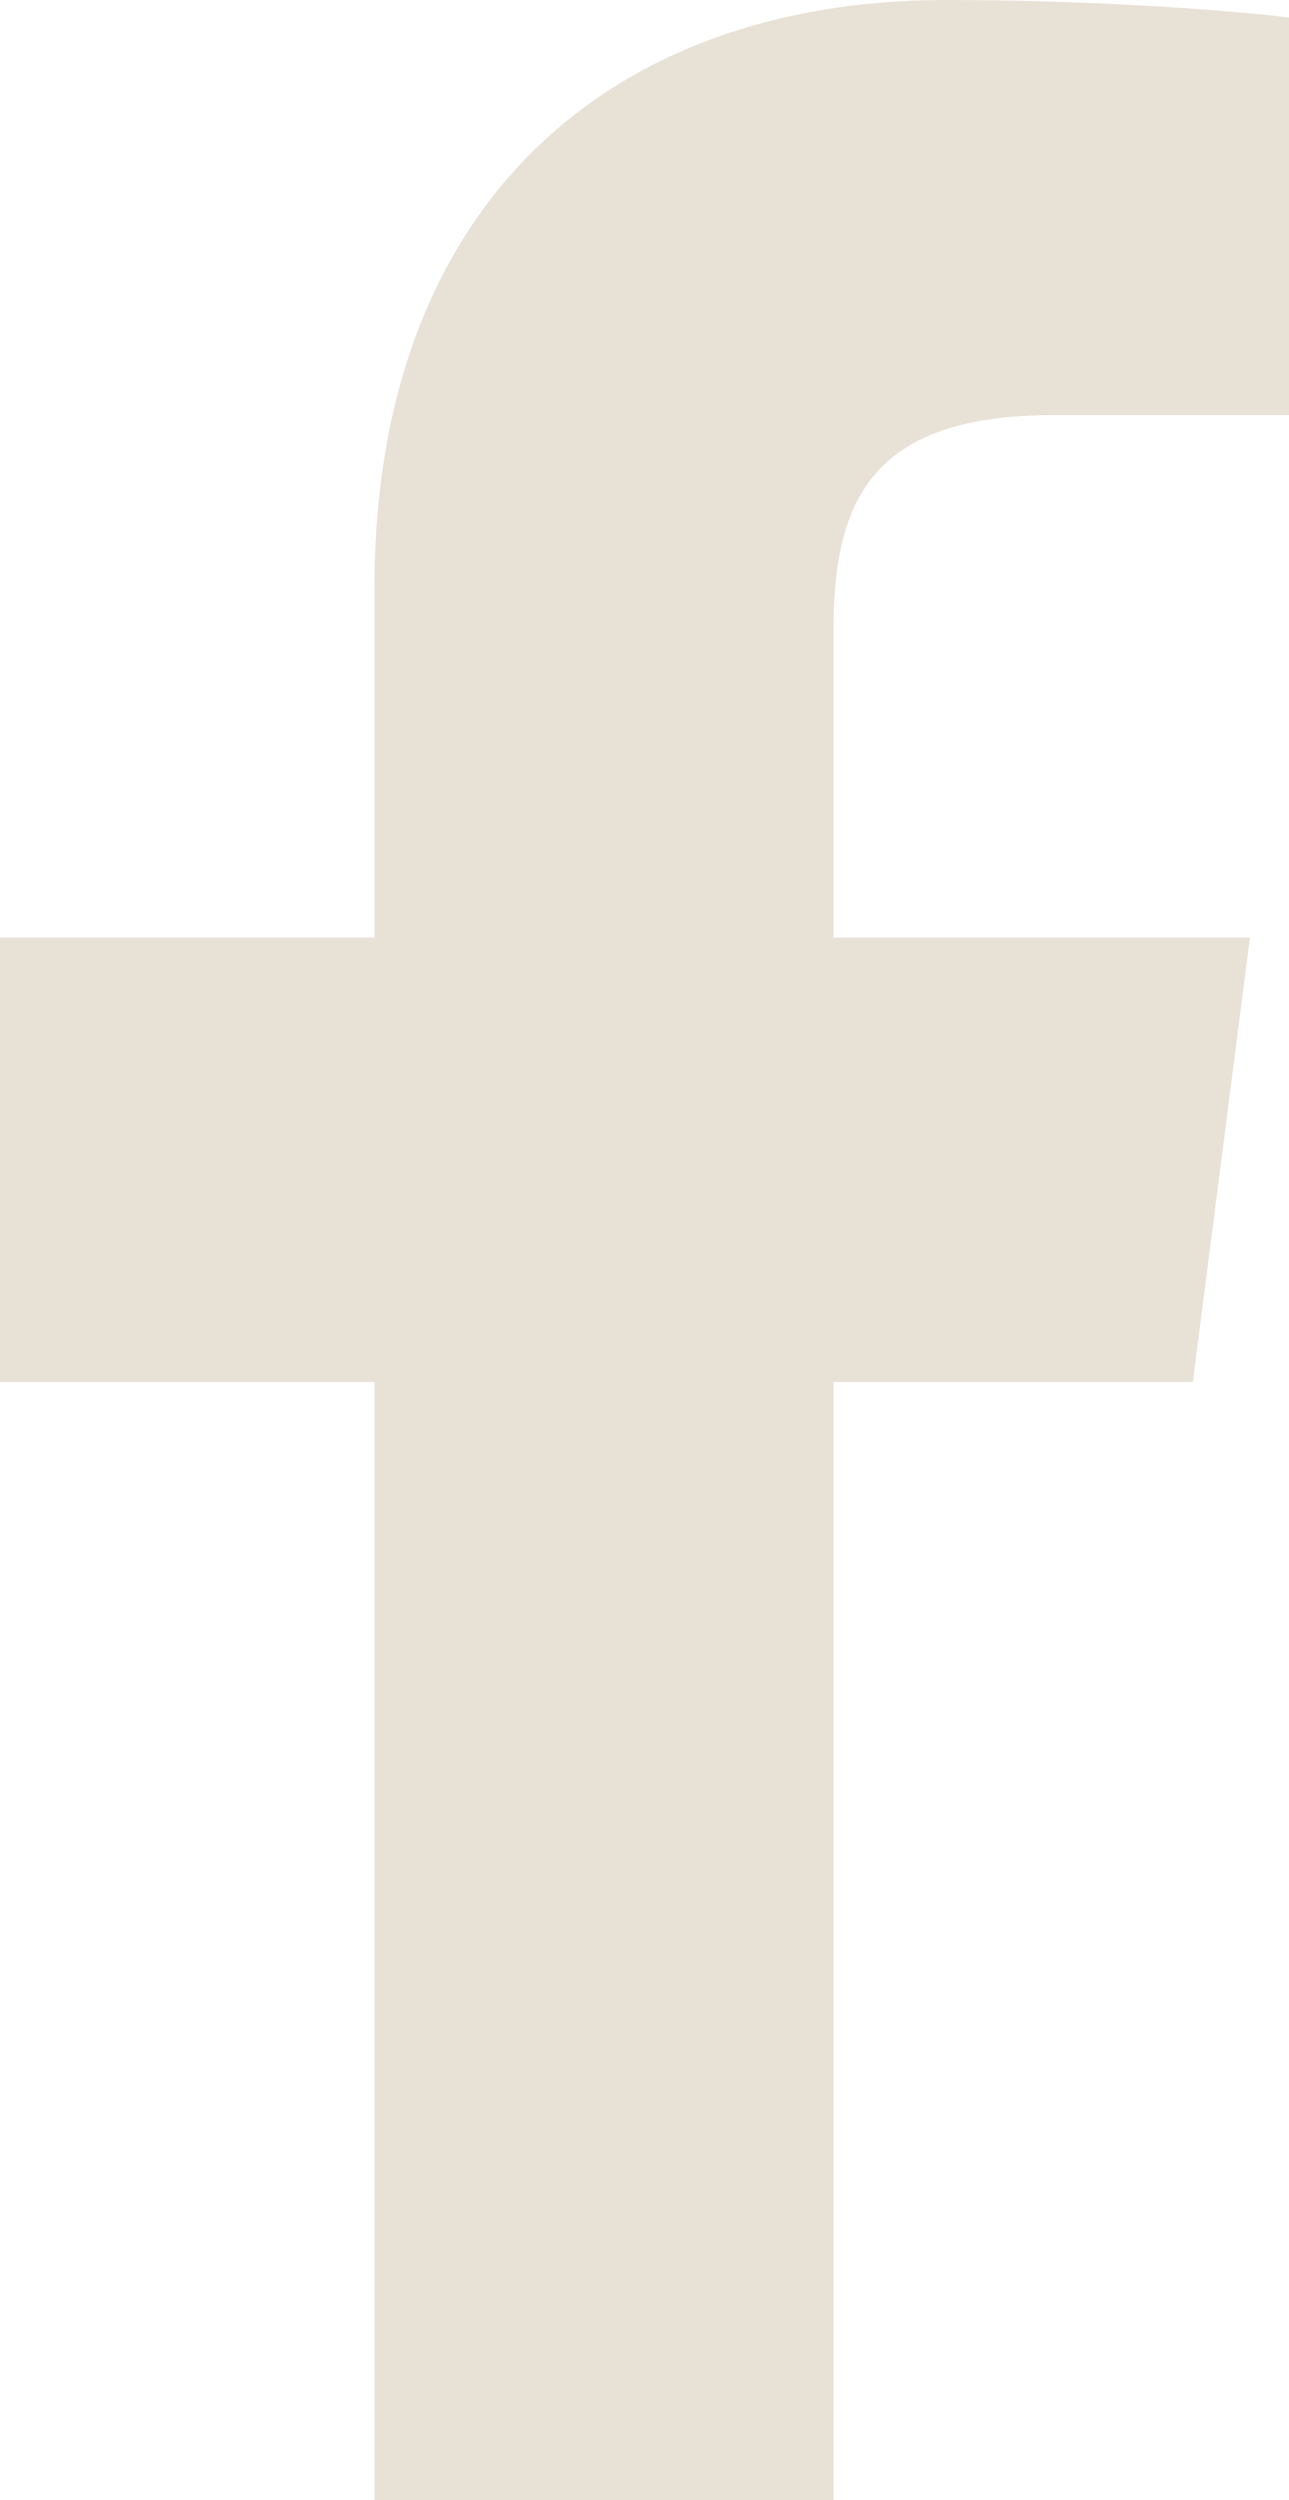
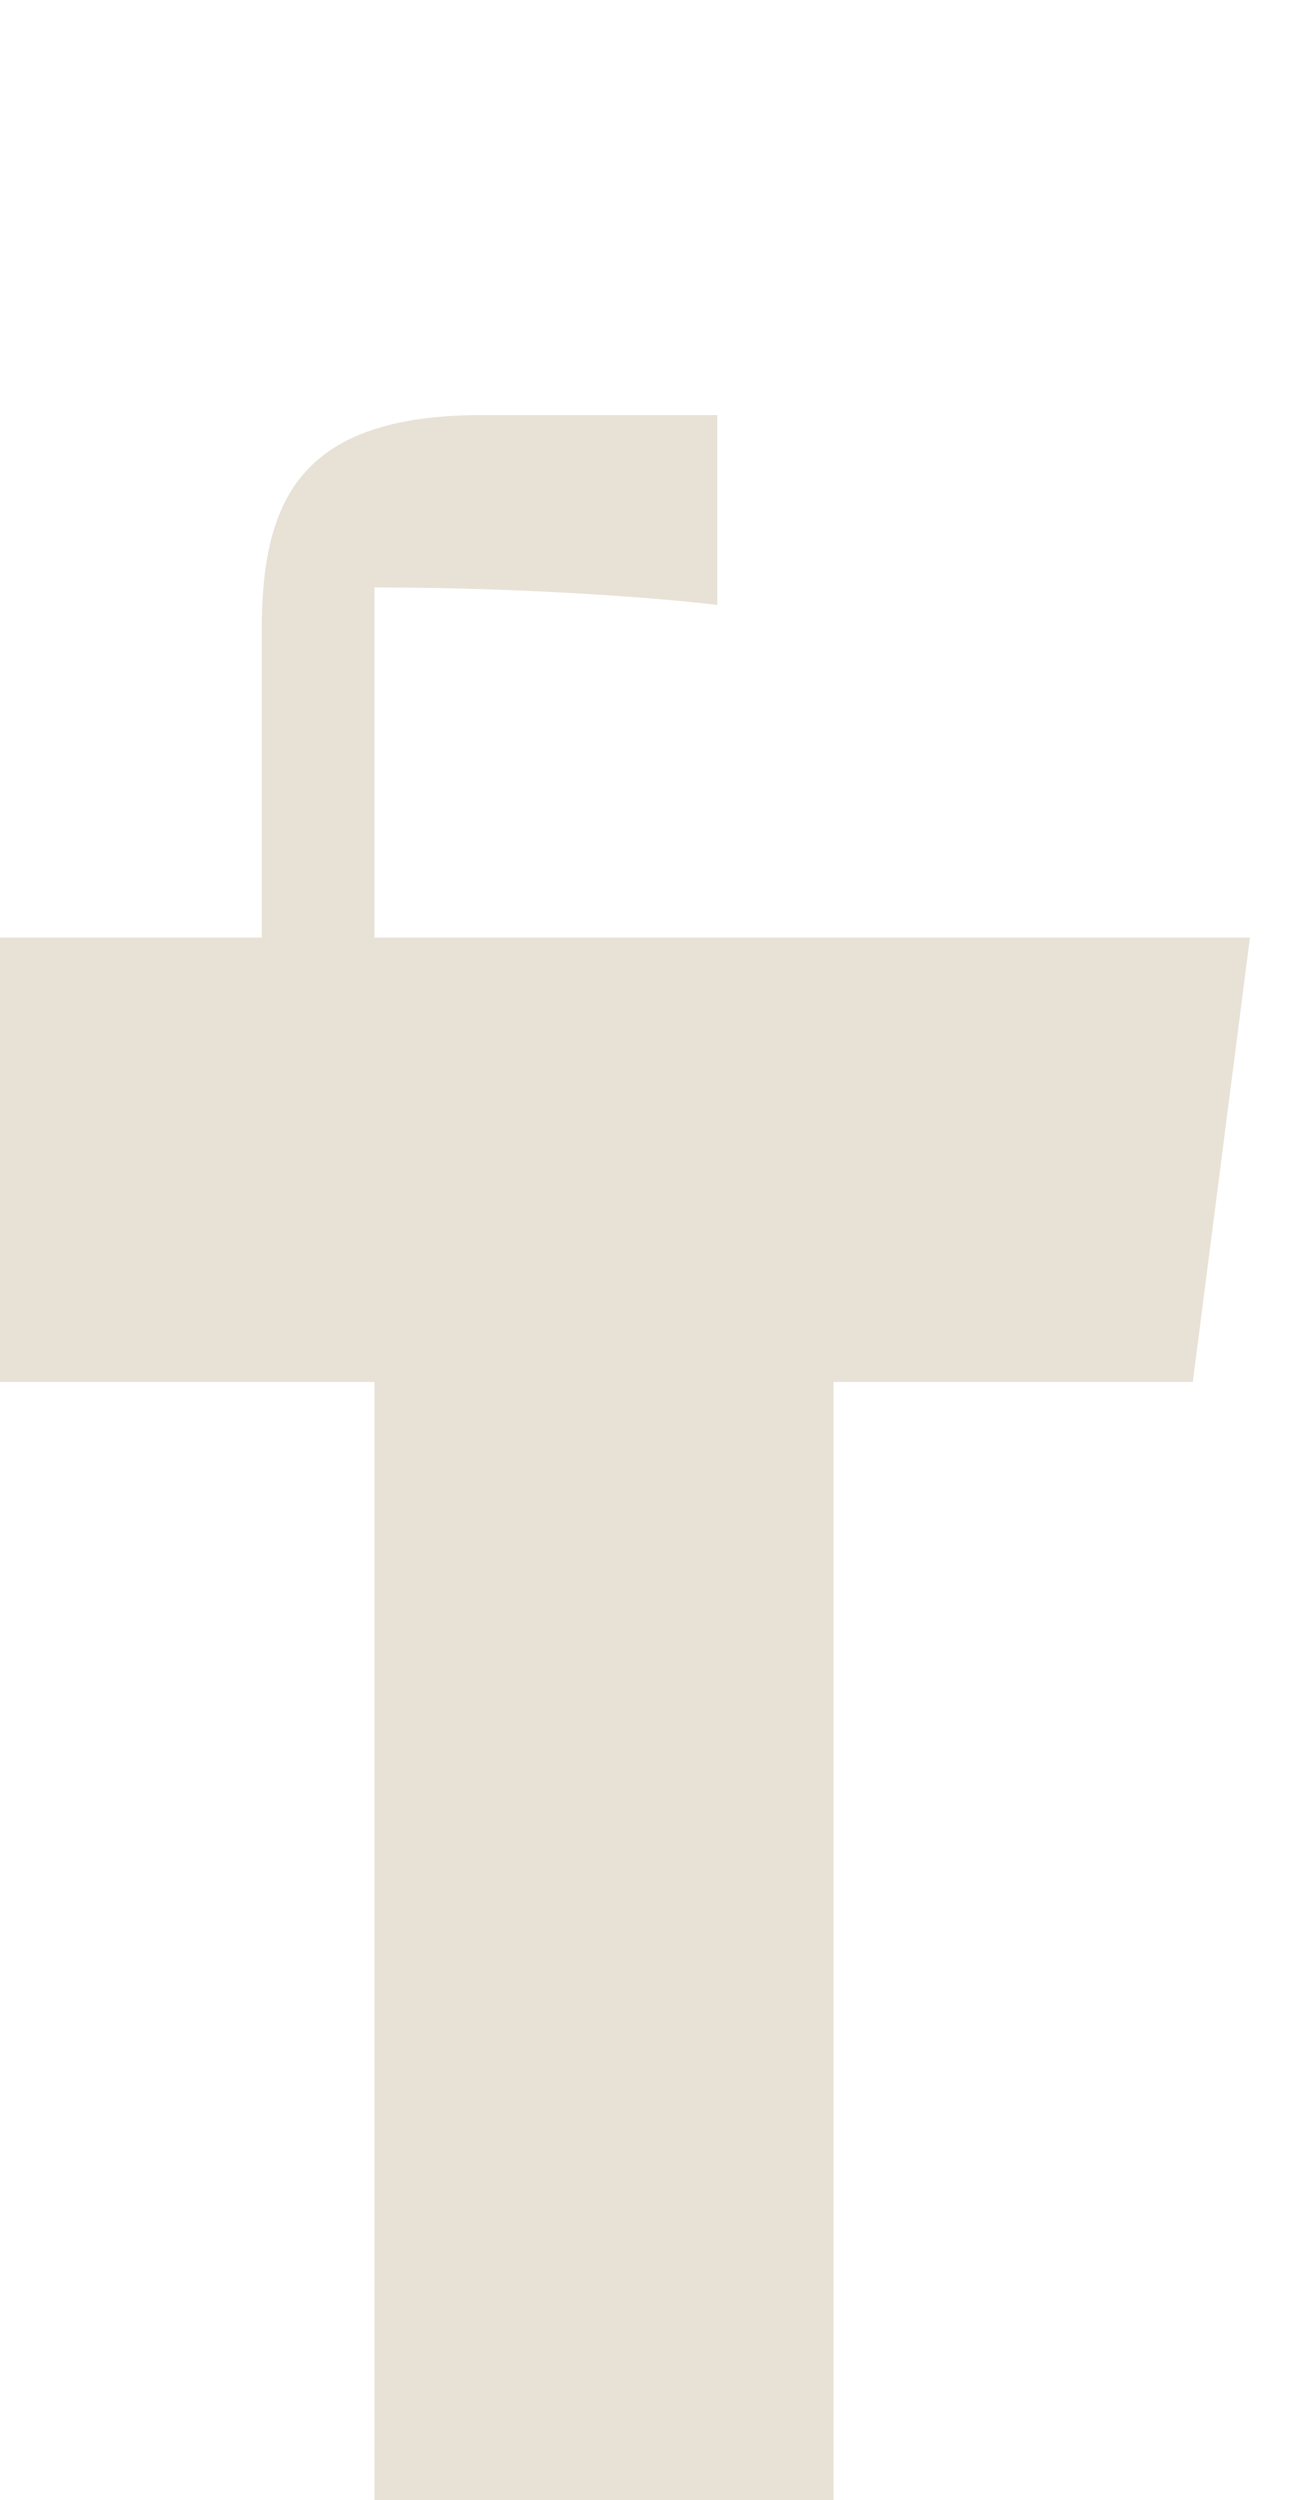
<svg xmlns="http://www.w3.org/2000/svg" version="1.1" id="Ebene_1" x="0px" y="0px" viewBox="0 0 264 512" style="enable-background:new 0 0 264 512;" xml:space="preserve">
  <style type="text/css">
	.st0{fill:#E8E1D6;}
</style>
  <g id="Ebene_2_00000103955559496727544110000016589202662445455780_">
    <g id="Ebene_1-2">
-       <path class="st0" d="M76.7,512V283H0v-91h76.7v-71.7C76.7,42.4,124.3,0,193.8,0c33.3,0,61.9,2.5,70.2,3.6V85h-48.2    c-37.8,0-45.1,18-45.1,44.3V192H256l-11.7,91h-73.6v229" />
+       <path class="st0" d="M76.7,512V283H0v-91h76.7v-71.7c33.3,0,61.9,2.5,70.2,3.6V85h-48.2    c-37.8,0-45.1,18-45.1,44.3V192H256l-11.7,91h-73.6v229" />
    </g>
  </g>
</svg>